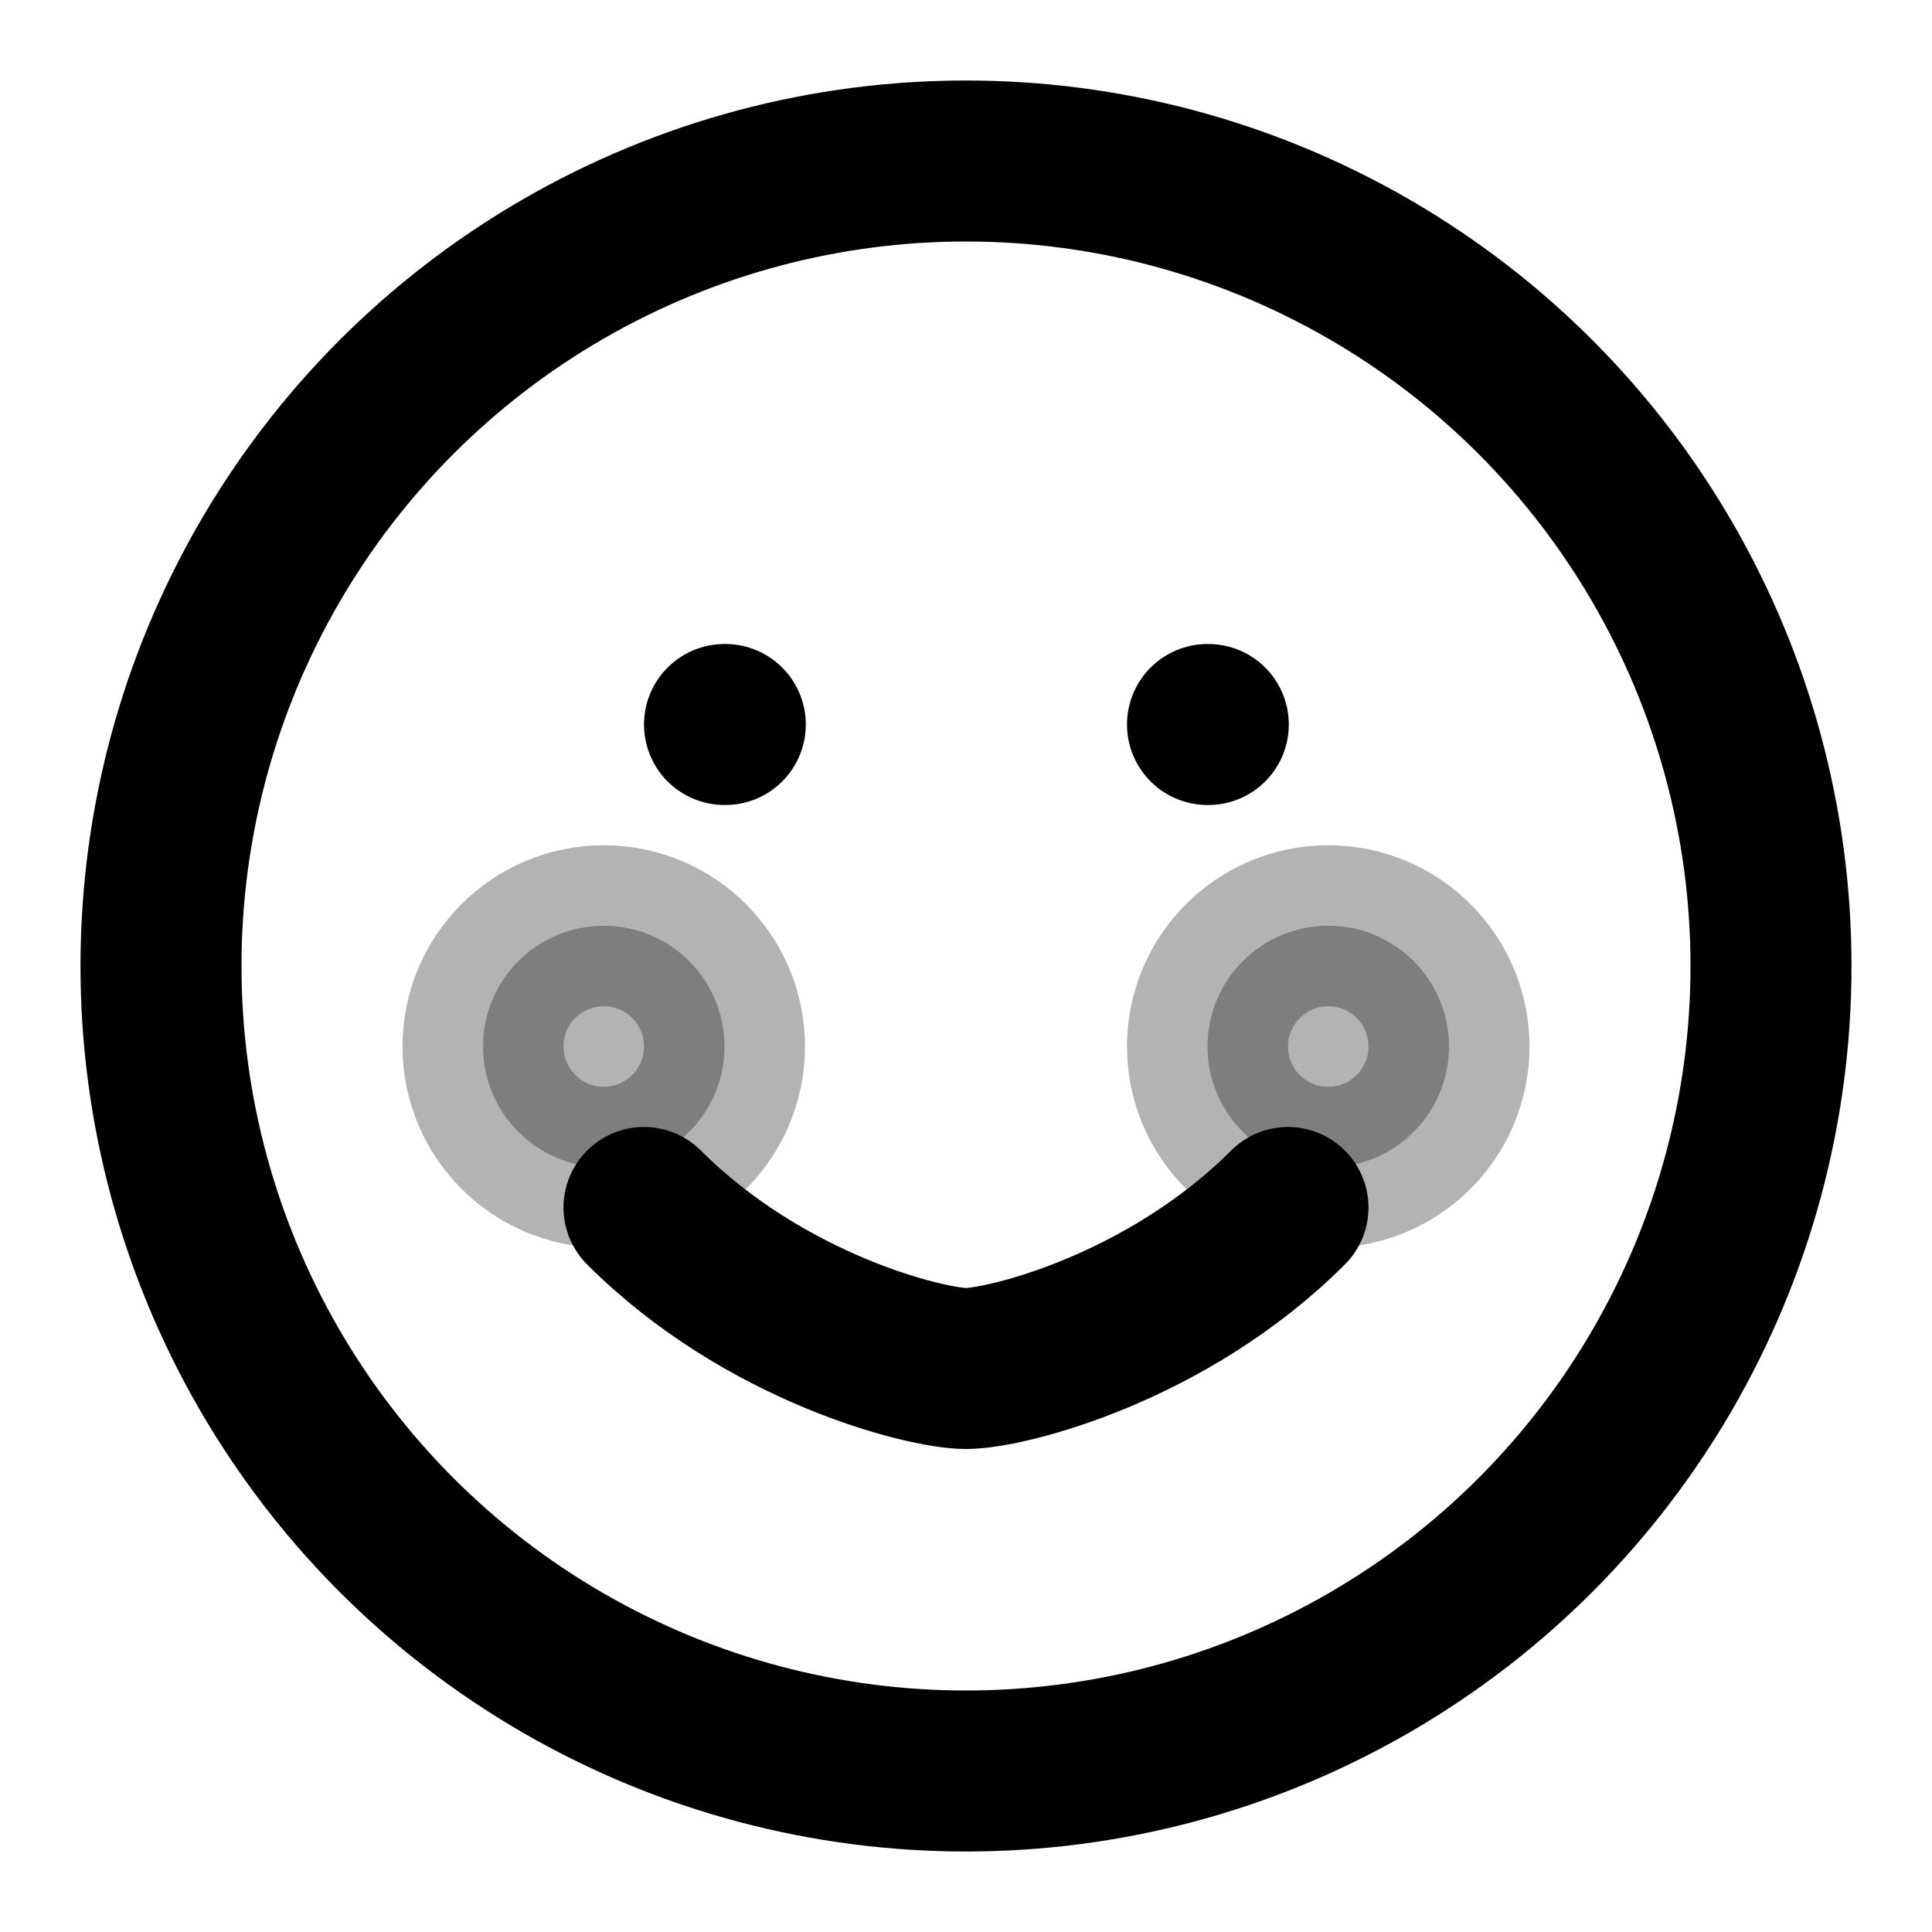
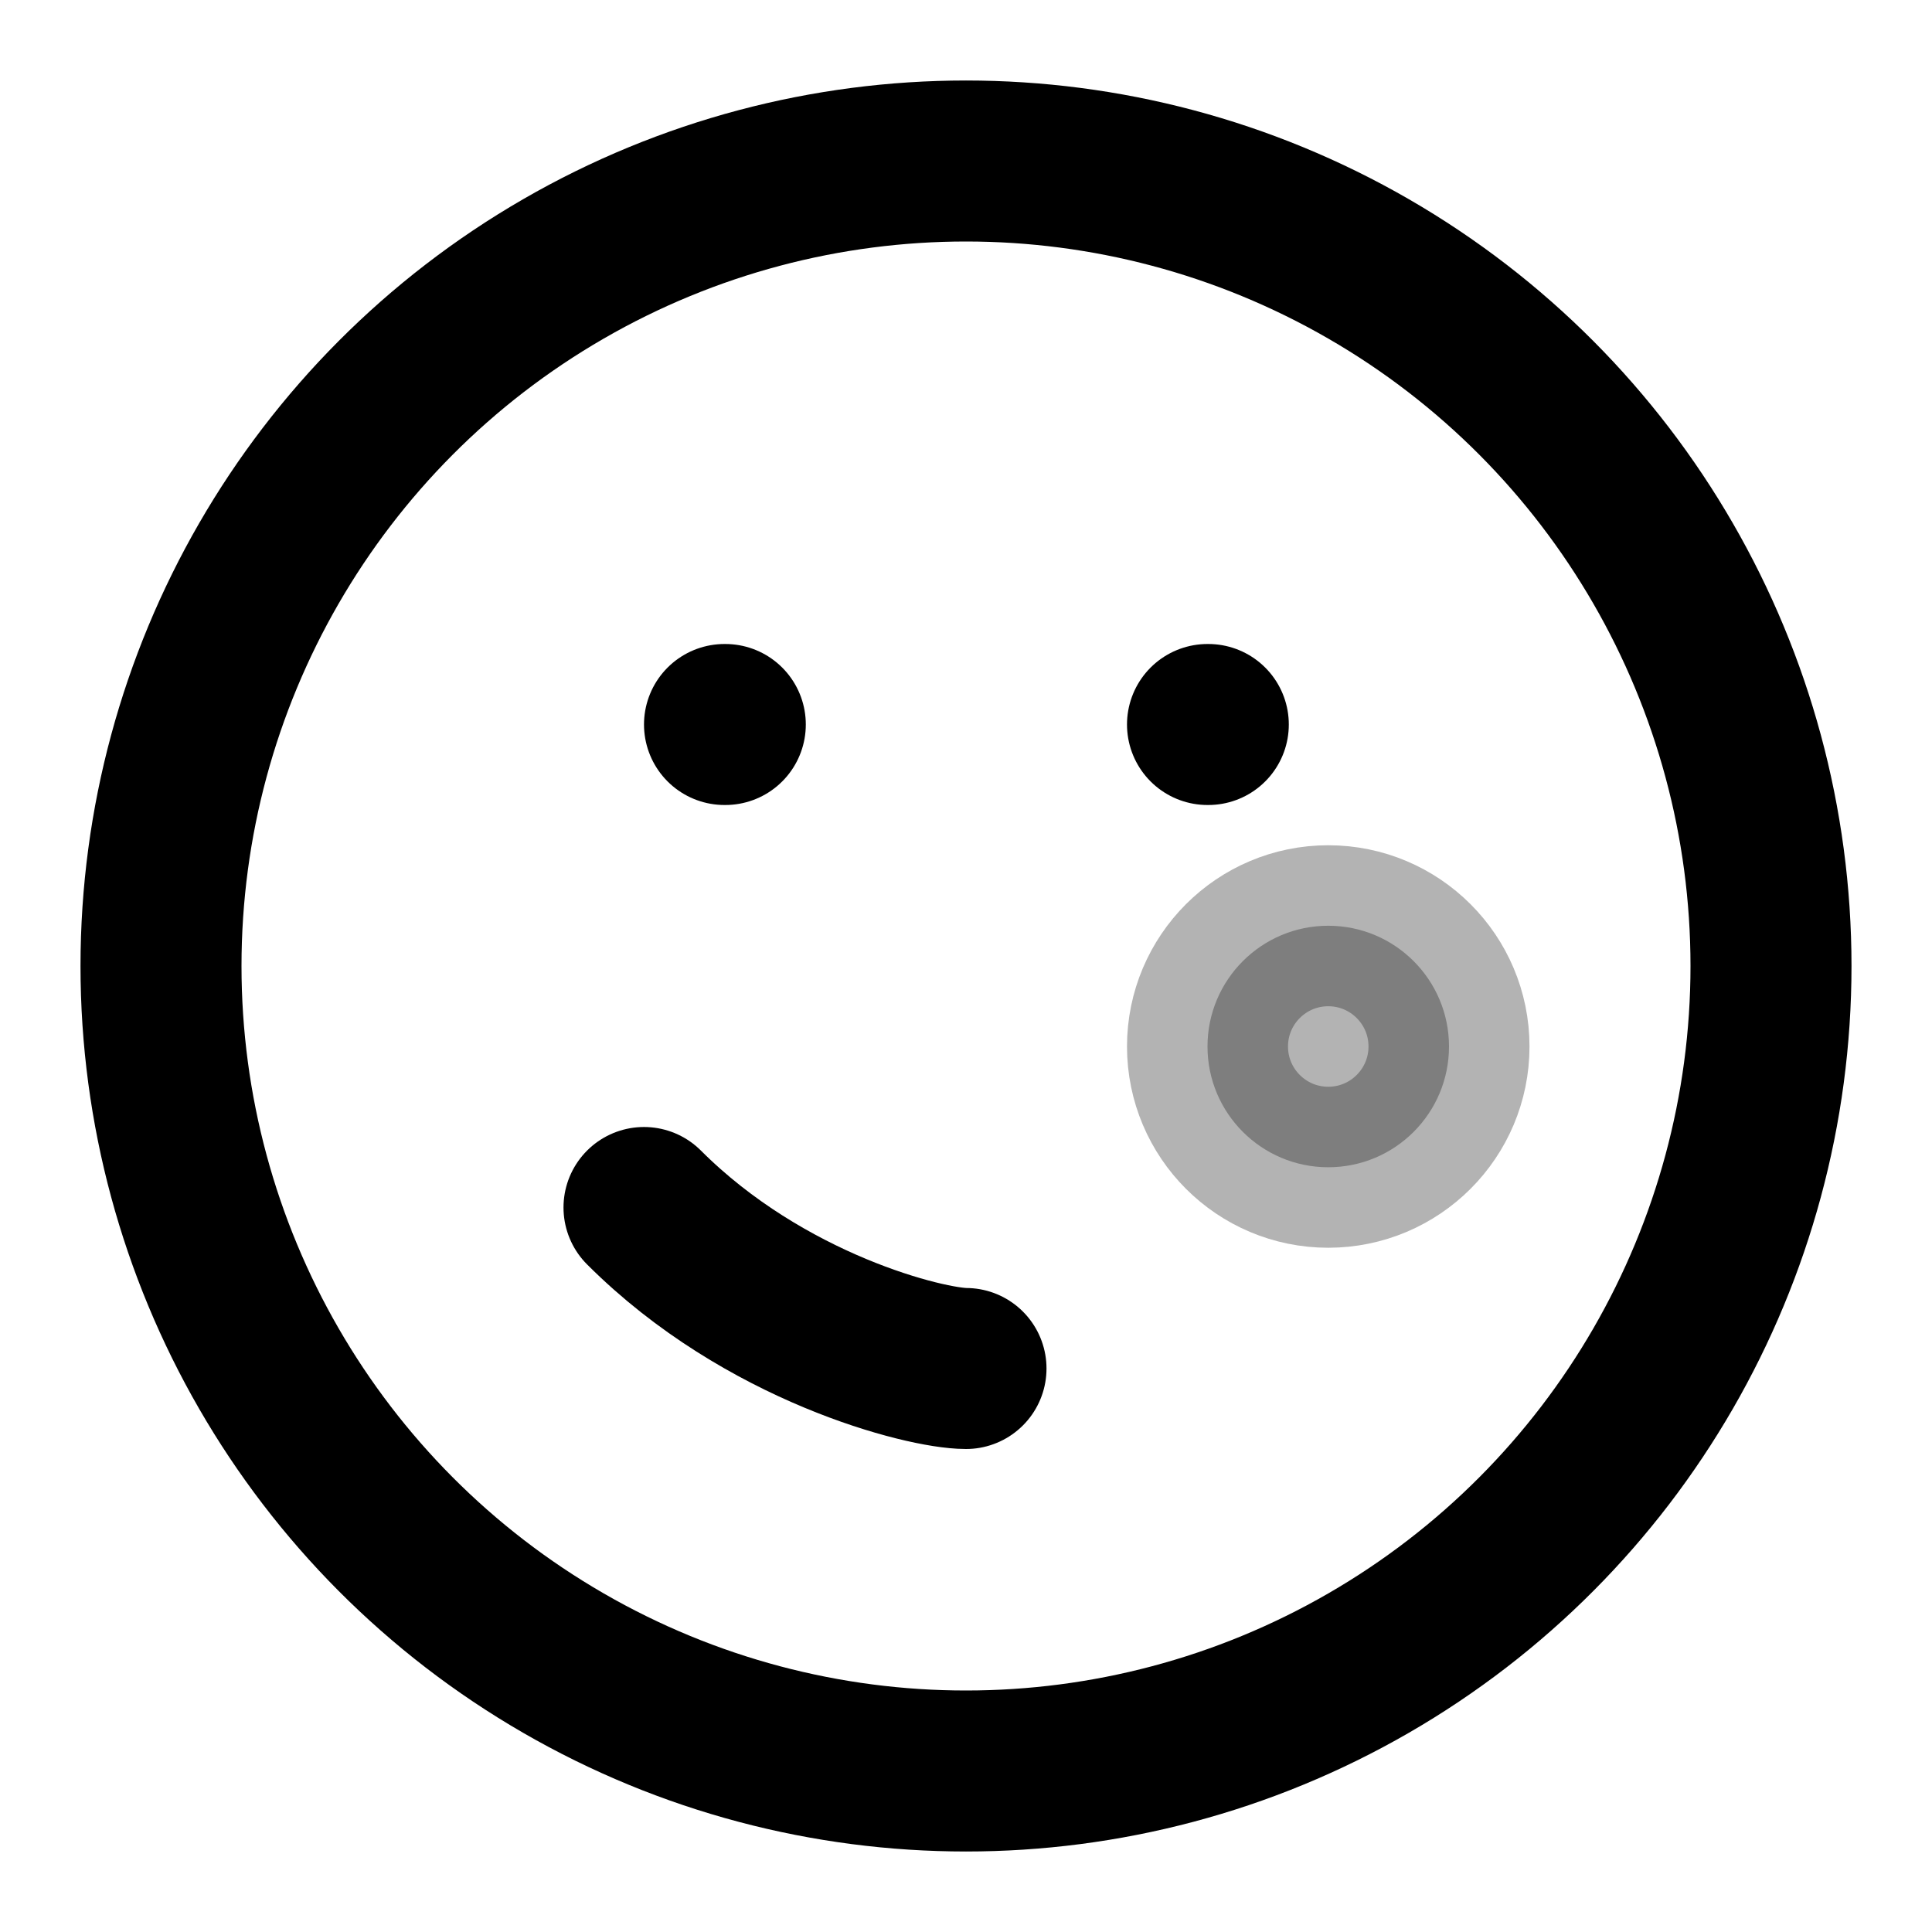
<svg xmlns="http://www.w3.org/2000/svg" viewBox="0 0 24 24" fill="none" stroke="currentColor" stroke-width="2" stroke-linecap="round" stroke-linejoin="round">
  <circle cx="12" cy="12" r="10" />
  <path d="m9 9h.01" />
  <path d="m15 9h.01" />
-   <path d="m8 15c1.5 1.5 3.5 2 4 2s2.5-.5 4-2" />
-   <circle cx="7.5" cy="13" r="1.5" fill="currentColor" opacity="0.3" />
+   <path d="m8 15c1.5 1.5 3.5 2 4 2" />
  <circle cx="16.5" cy="13" r="1.5" fill="currentColor" opacity="0.3" />
</svg>